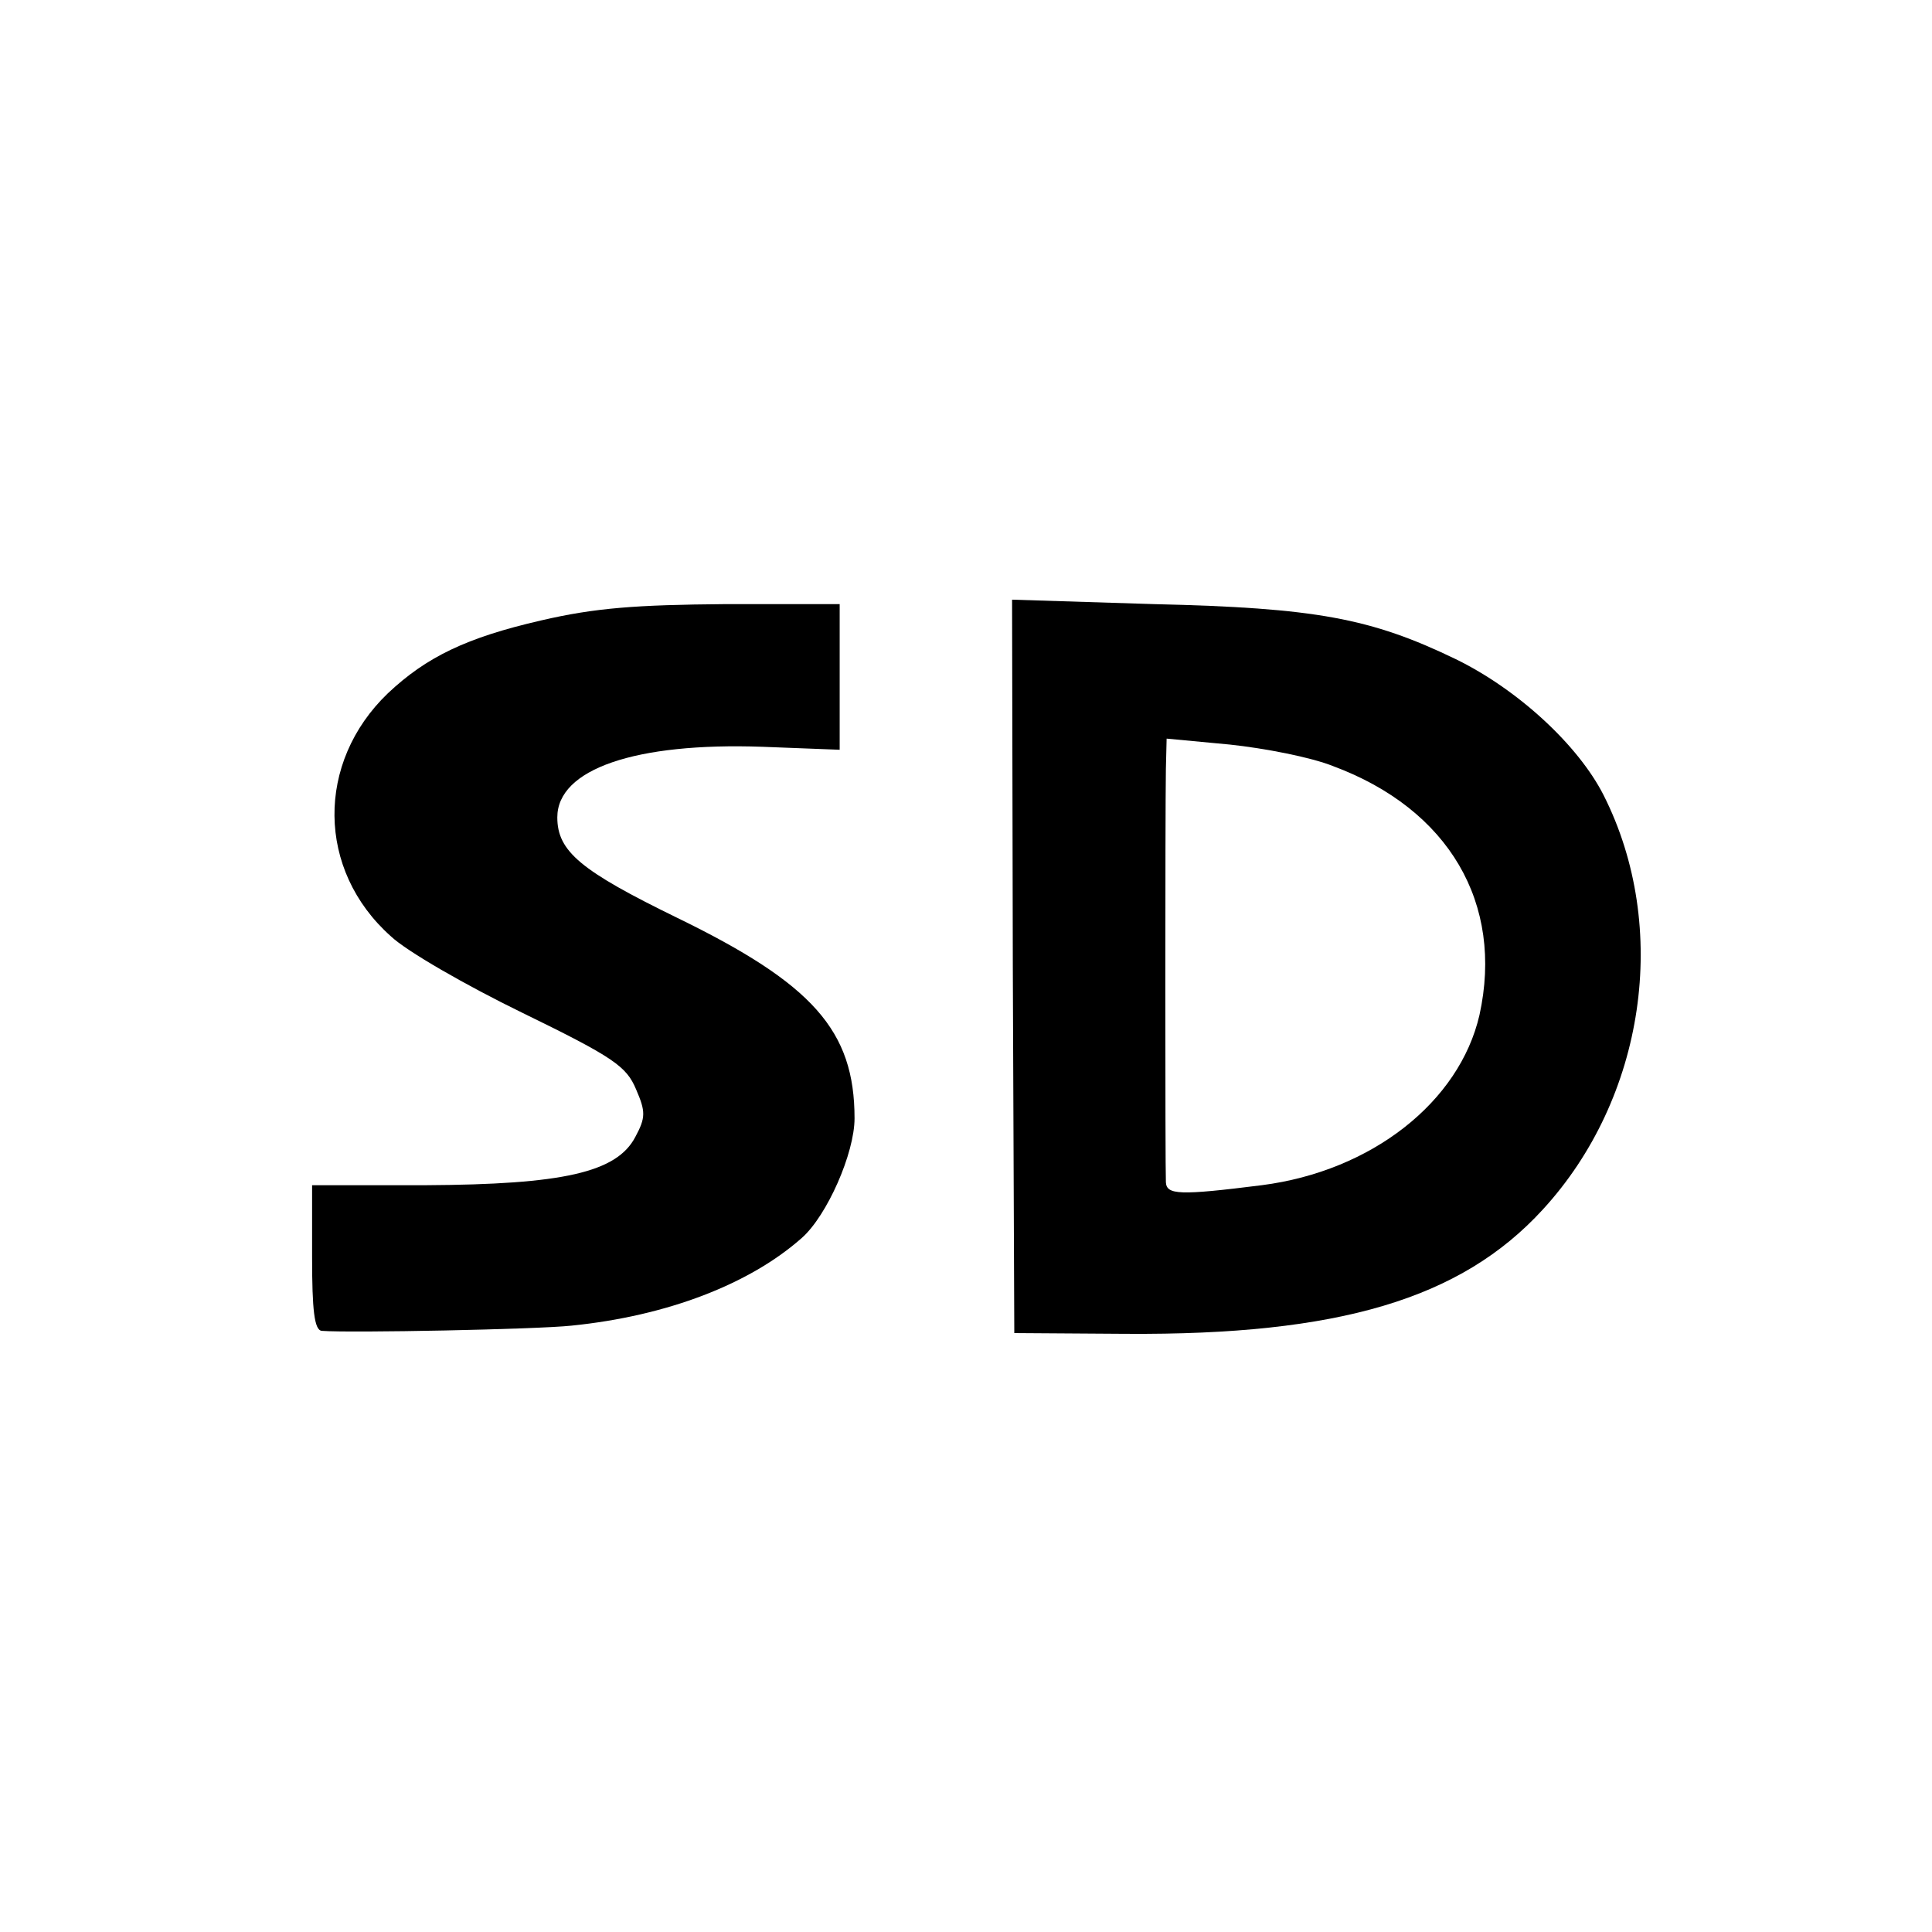
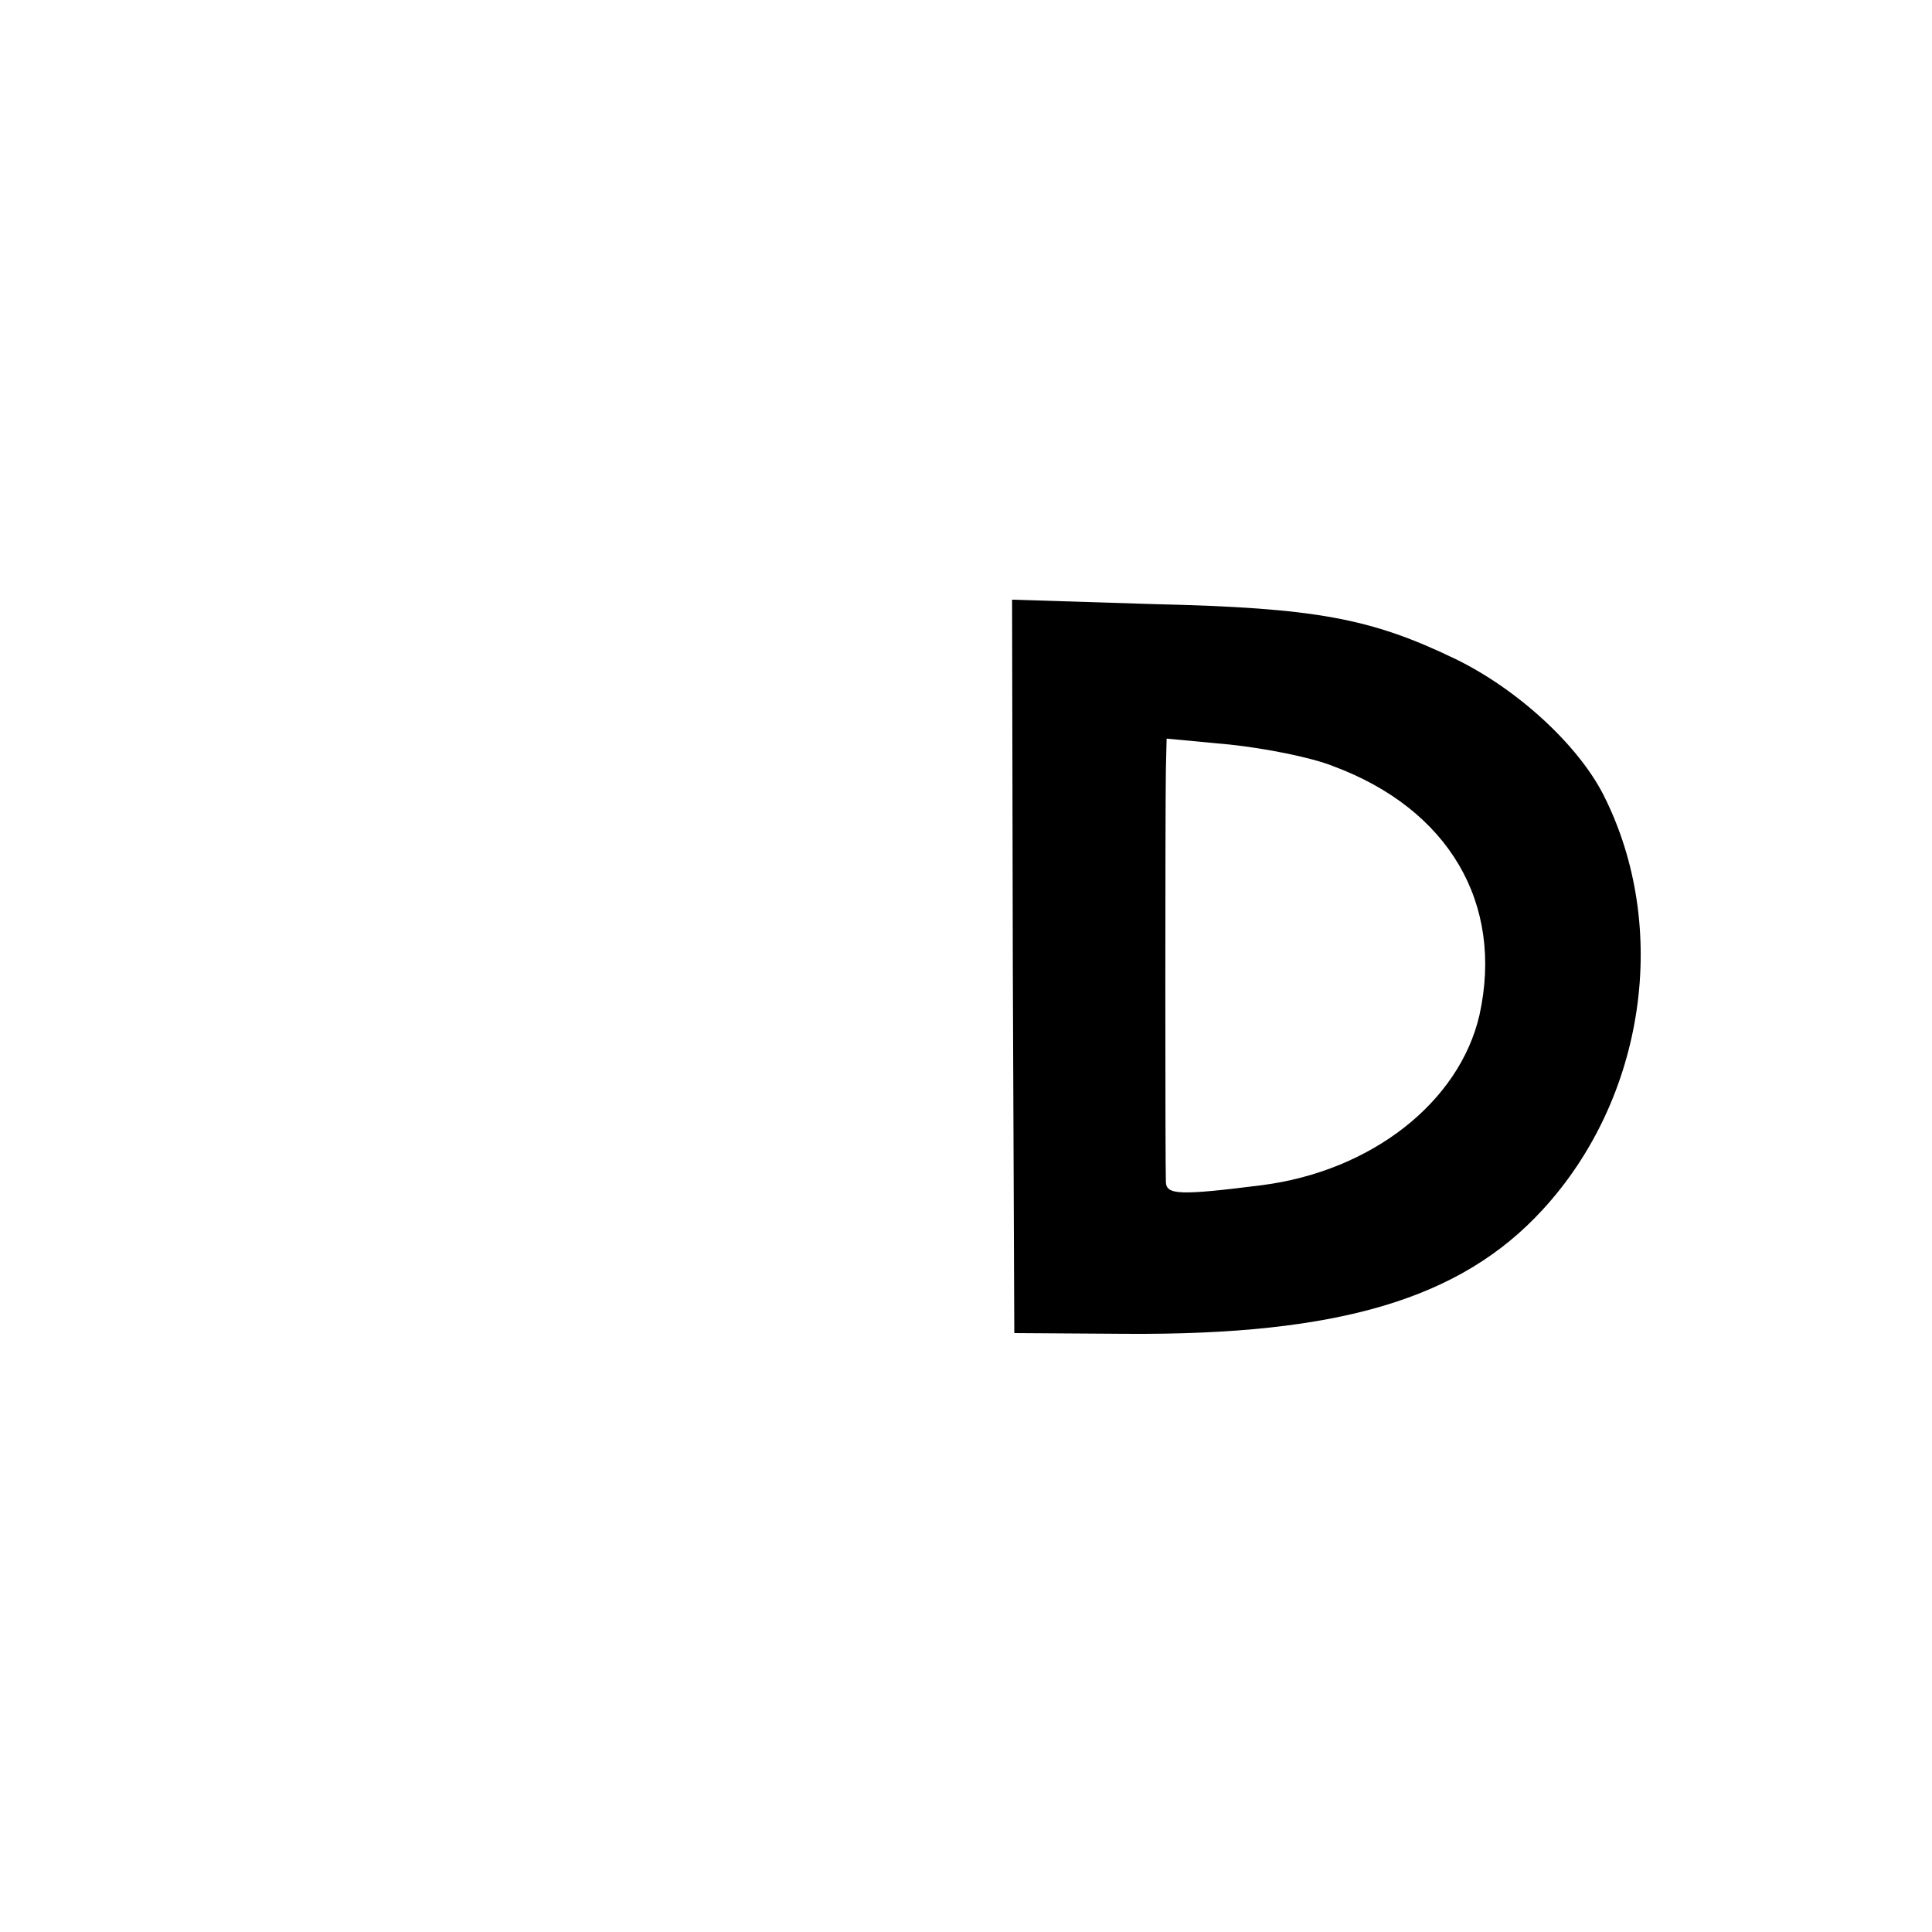
<svg xmlns="http://www.w3.org/2000/svg" version="1.0" width="260pt" height="260pt" viewBox="0 0 260 260" preserveAspectRatio="xMidYMid meet">
  <g transform="translate(0,260) scale(0.1,-0.1)" fill="#000000" stroke="none">
-     <path d="M728 1765 c-100 -23 -154 -49 -206 -98 -97 -93 -96 -238 4 -327 21 -20 101 -66 177 -103 123 -60 140 -72 153 -103 13 -30 13 -38 -1 -64 -25 -48 -98 -64 -282 -65 l-153 0 0 -97 c0 -71 3 -98 13 -99 39 -3 290 2 336 7 129 13 240 56 310 118 34 30 71 114 71 161 0 118 -56 181 -239 270 -129 63 -161 89 -161 135 0 65 105 101 276 95 l104 -4 0 98 0 98 -154 0 c-120 -1 -175 -5 -248 -22z" />
    <path d="M1363 1299 l2 -493 150 -1 c287 -2 451 47 561 167 138 150 172 380 82 558 -34 67 -115 142 -199 183 -114 55 -188 69 -406 74 l-191 6 1 -494z m431 270 c156 -58 230 -185 197 -335 -27 -117 -145 -210 -293 -229 -111 -14 -128 -13 -129 4 -1 19 -1 498 0 556 l1 41 85 -8 c47 -5 109 -17 139 -29z" />
  </g>
</svg>